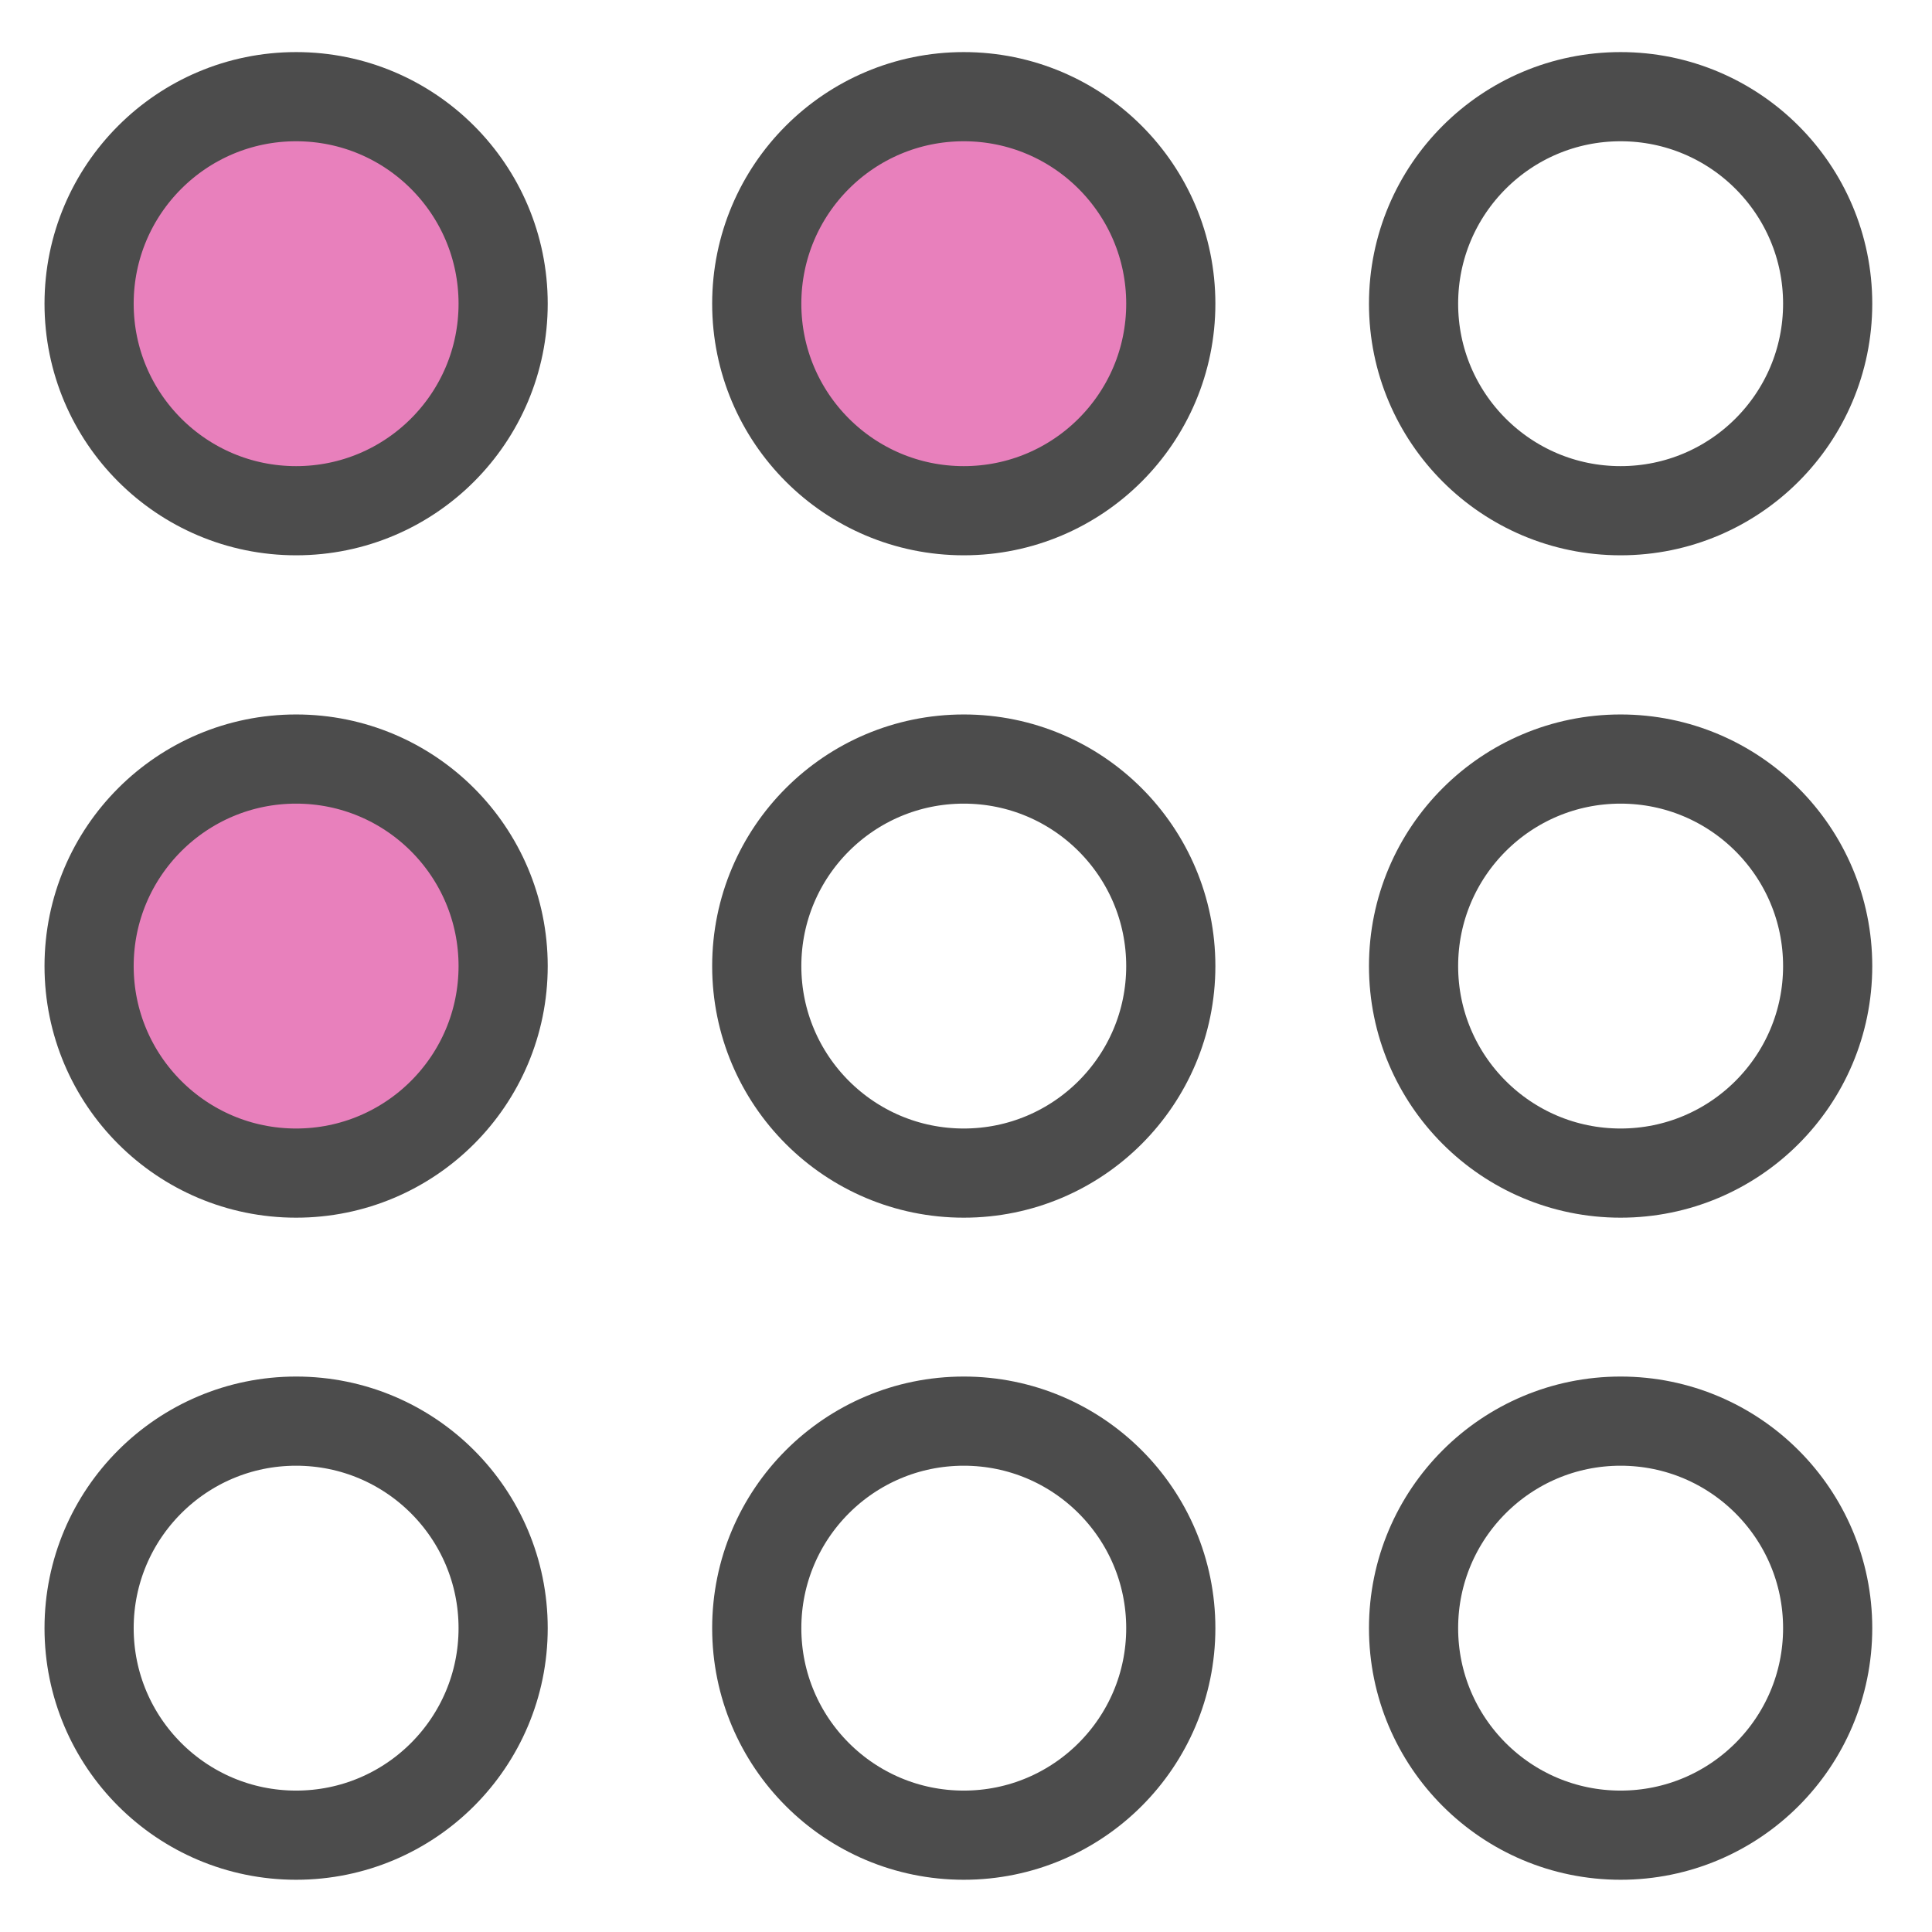
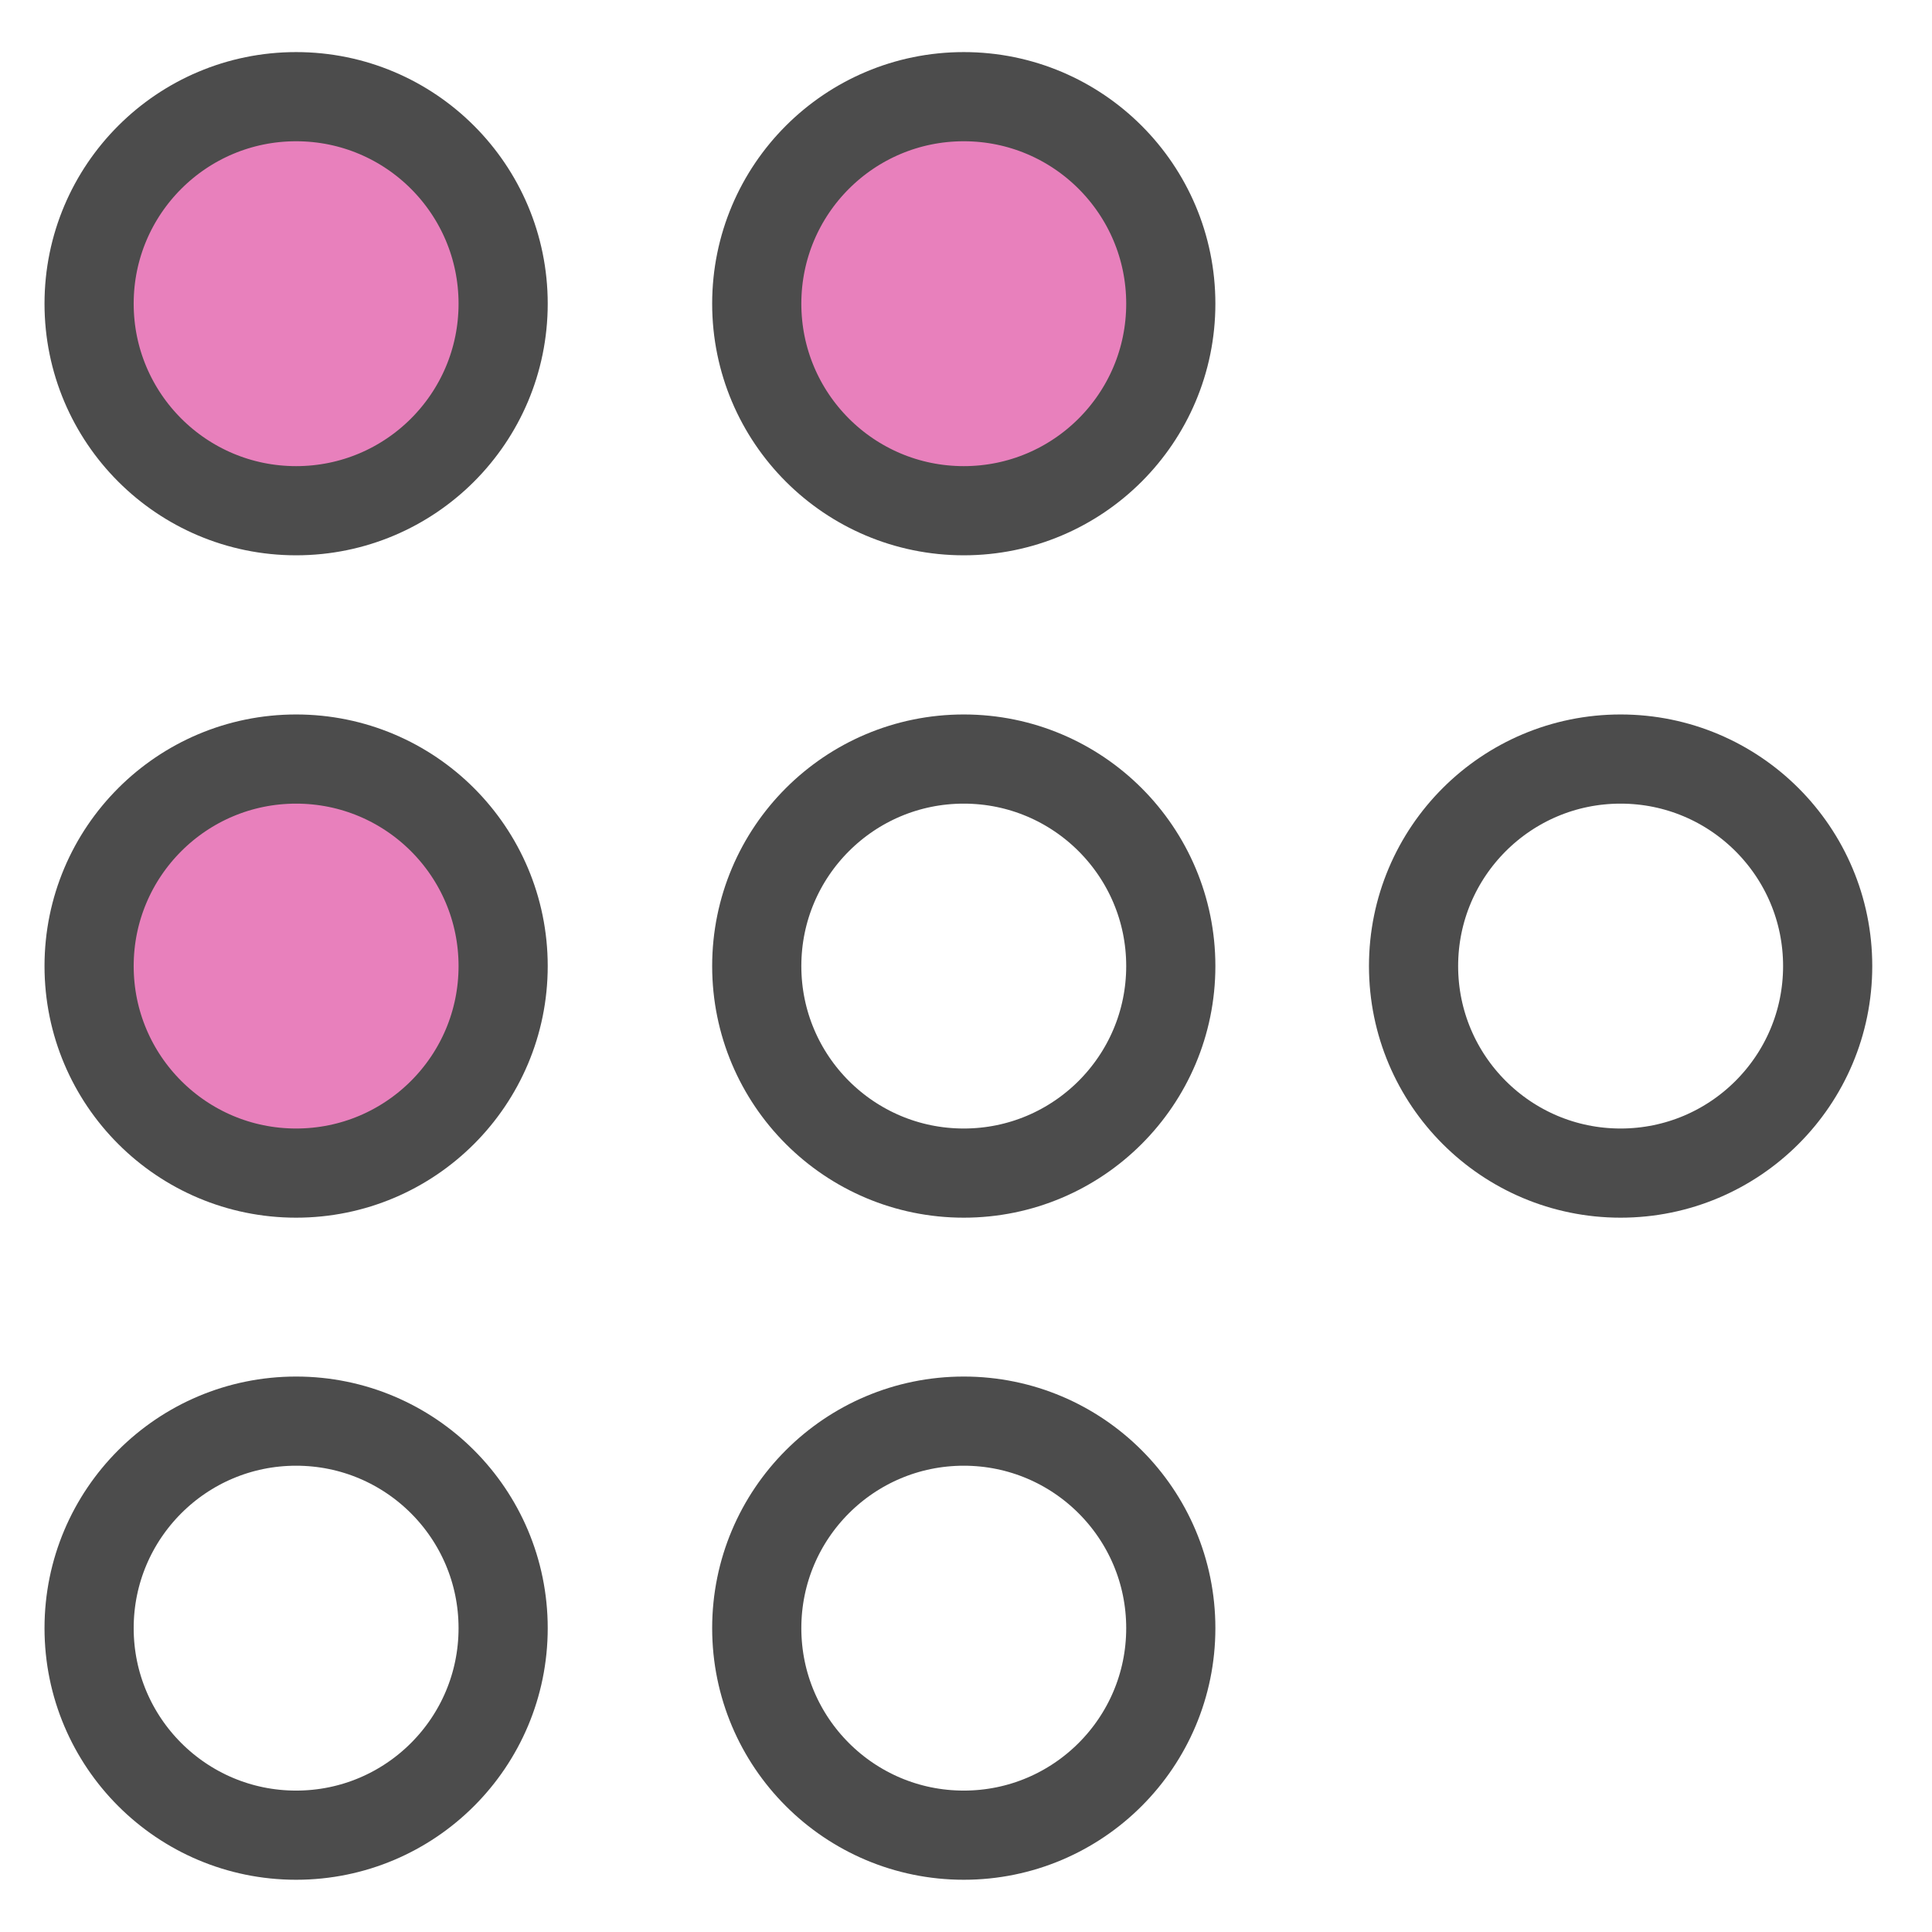
<svg xmlns="http://www.w3.org/2000/svg" width="26" height="26" viewBox="0 0 26 26" fill="none">
  <g id="illustration" clip-path="url(#clip0_2335_52473)">
    <g id="Group">
      <path id="Vector" d="M3.985 6.873C5.524 6.873 6.771 5.626 6.771 4.087C6.771 2.548 5.524 1.301 3.985 1.301C2.447 1.301 1.199 2.548 1.199 4.087C1.199 5.626 2.447 6.873 3.985 6.873Z" fill="#E880BC" stroke="#4C4C4C" stroke-width="1.2" stroke-linecap="round" stroke-linejoin="round" />
      <path id="Vector_2" d="M12.97 6.873C14.508 6.873 15.756 5.626 15.756 4.087C15.756 2.548 14.508 1.301 12.97 1.301C11.431 1.301 10.184 2.548 10.184 4.087C10.184 5.626 11.431 6.873 12.97 6.873Z" fill="#E880BC" stroke="#4C4C4C" stroke-width="1.2" stroke-linecap="round" stroke-linejoin="round" />
-       <path id="Vector_3" d="M21.809 6.873C23.348 6.873 24.596 5.626 24.596 4.087C24.596 2.548 23.348 1.301 21.809 1.301C20.271 1.301 19.023 2.548 19.023 4.087C19.023 5.626 20.271 6.873 21.809 6.873Z" stroke="#4C4C4C" stroke-width="1.2" stroke-linecap="round" stroke-linejoin="round" />
    </g>
    <g id="Group_2">
      <path id="Vector_4" d="M3.985 15.787C5.524 15.787 6.771 14.54 6.771 13.001C6.771 11.462 5.524 10.215 3.985 10.215C2.447 10.215 1.199 11.462 1.199 13.001C1.199 14.54 2.447 15.787 3.985 15.787Z" fill="#E880BC" stroke="#4C4C4C" stroke-width="1.2" stroke-linecap="round" stroke-linejoin="round" />
      <path id="Vector_5" d="M12.97 15.787C14.508 15.787 15.756 14.54 15.756 13.001C15.756 11.462 14.508 10.215 12.97 10.215C11.431 10.215 10.184 11.462 10.184 13.001C10.184 14.54 11.431 15.787 12.97 15.787Z" stroke="#4C4C4C" stroke-width="1.2" stroke-linecap="round" stroke-linejoin="round" />
      <path id="Vector_6" d="M21.809 15.787C23.348 15.787 24.596 14.54 24.596 13.001C24.596 11.462 23.348 10.215 21.809 10.215C20.271 10.215 19.023 11.462 19.023 13.001C19.023 14.54 20.271 15.787 21.809 15.787Z" stroke="#4C4C4C" stroke-width="1.2" stroke-linecap="round" stroke-linejoin="round" />
    </g>
    <g id="Group_3">
      <path id="Vector_7" d="M3.985 24.697C5.524 24.697 6.771 23.45 6.771 21.911C6.771 20.372 5.524 19.125 3.985 19.125C2.447 19.125 1.199 20.372 1.199 21.911C1.199 23.45 2.447 24.697 3.985 24.697Z" stroke="#4C4C4C" stroke-width="1.2" stroke-linecap="round" stroke-linejoin="round" />
      <path id="Vector_8" d="M12.97 24.697C14.508 24.697 15.756 23.45 15.756 21.911C15.756 20.372 14.508 19.125 12.97 19.125C11.431 19.125 10.184 20.372 10.184 21.911C10.184 23.45 11.431 24.697 12.97 24.697Z" stroke="#4C4C4C" stroke-width="1.2" stroke-linecap="round" stroke-linejoin="round" />
-       <path id="Vector_9" d="M21.809 24.697C23.348 24.697 24.596 23.45 24.596 21.911C24.596 20.372 23.348 19.125 21.809 19.125C20.271 19.125 19.023 20.372 19.023 21.911C19.023 23.45 20.271 24.697 21.809 24.697Z" stroke="#4C4C4C" stroke-width="1.2" stroke-linecap="round" stroke-linejoin="round" />
    </g>
  </g>
  <defs>
    <clipPath id="clip0_2335_52473">
      <rect width="25.6" height="25.6" fill="white" transform="translate(0.098 0.199)" />
    </clipPath>
  </defs>
</svg>